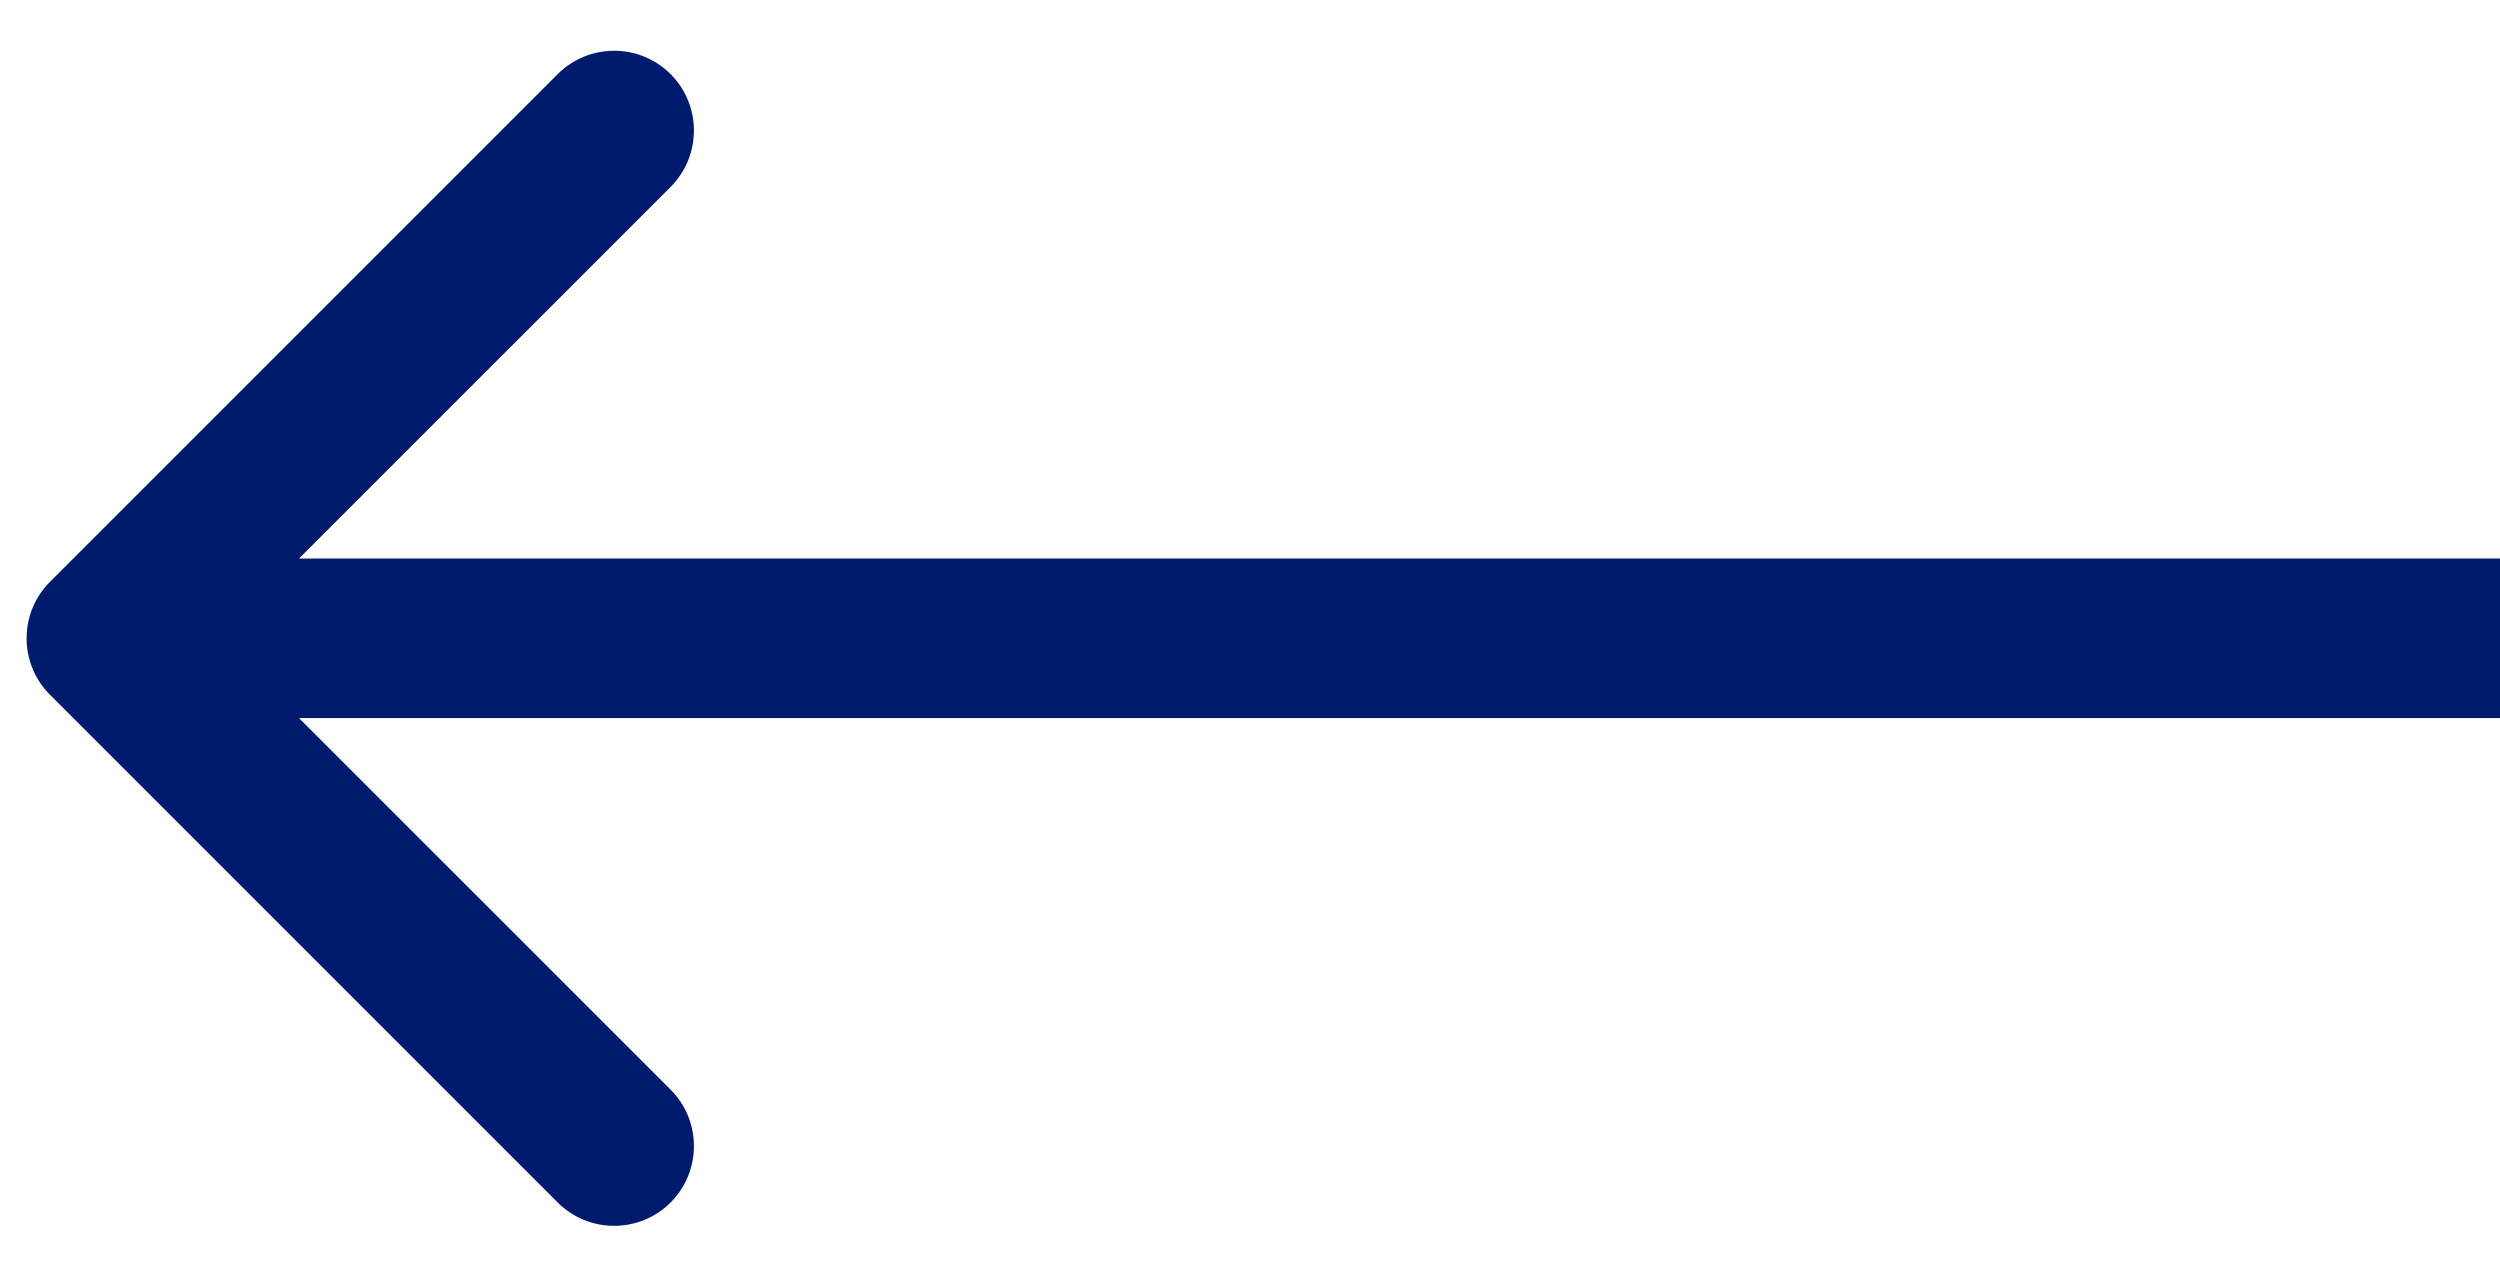
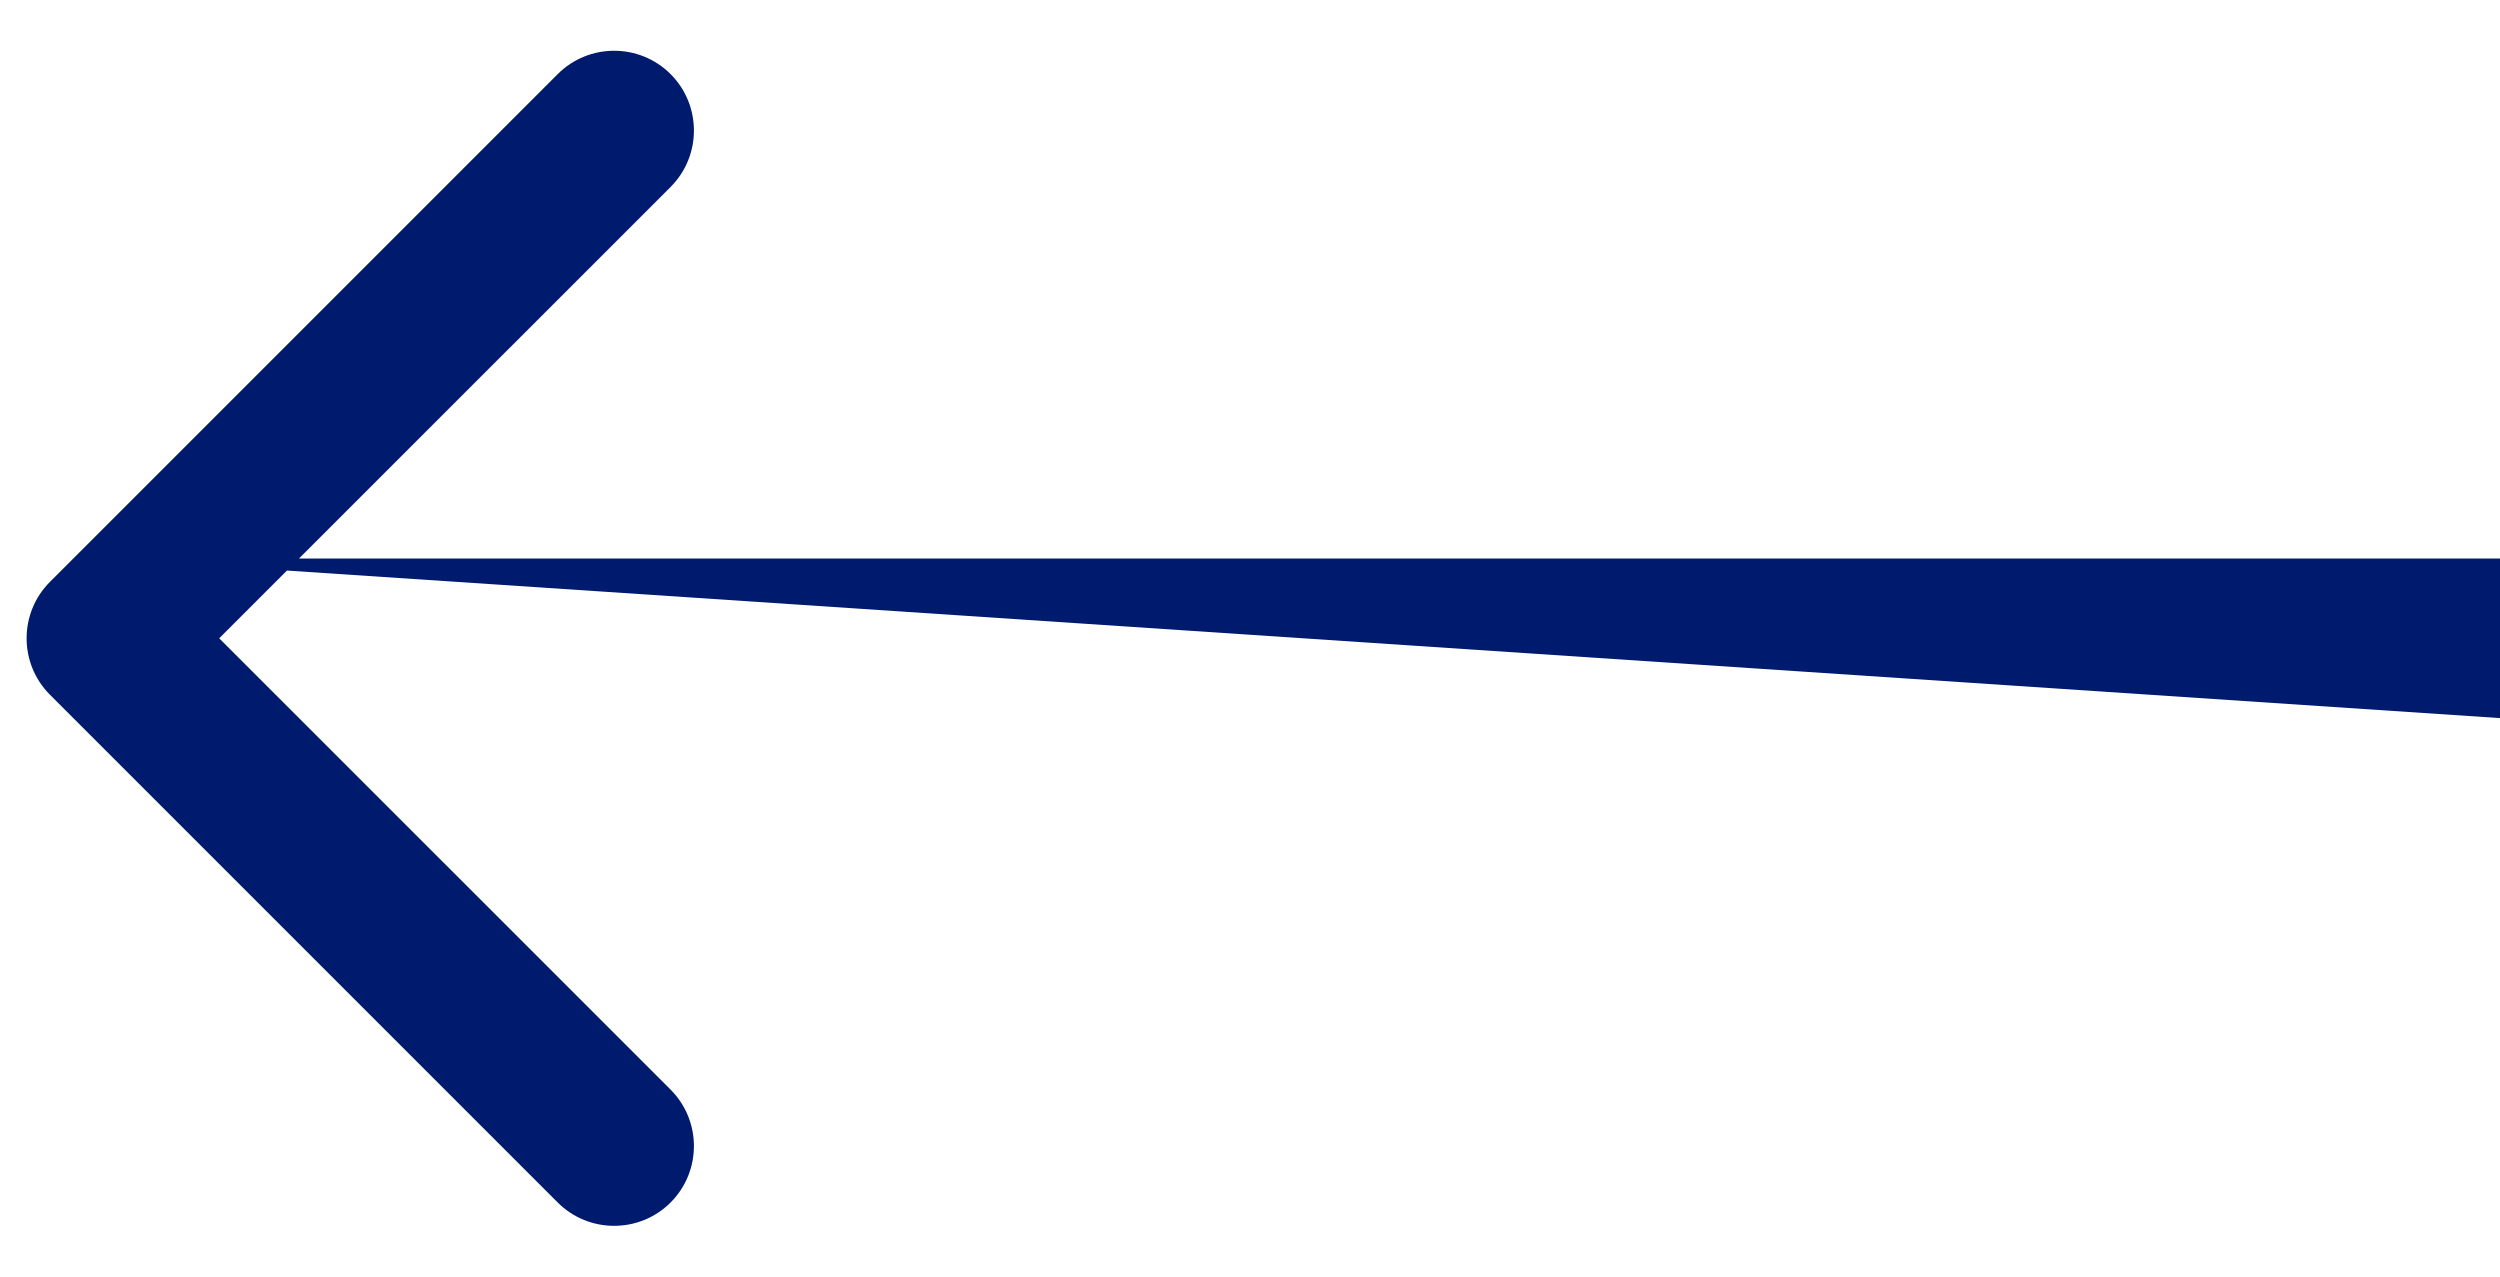
<svg xmlns="http://www.w3.org/2000/svg" width="47" height="24" viewBox="0 0 47 24" fill="none">
-   <path id="Arrow 13" d="M0.939 13.061C0.354 12.475 0.354 11.525 0.939 10.939L10.485 1.393C11.071 0.808 12.021 0.808 12.607 1.393C13.192 1.979 13.192 2.929 12.607 3.515L4.121 12L12.607 20.485C13.192 21.071 13.192 22.021 12.607 22.607C12.021 23.192 11.071 23.192 10.485 22.607L0.939 13.061ZM47 13.5L2 13.5L2 10.5L47 10.5L47 13.5Z" fill="#001A6E" />
+   <path id="Arrow 13" d="M0.939 13.061C0.354 12.475 0.354 11.525 0.939 10.939L10.485 1.393C11.071 0.808 12.021 0.808 12.607 1.393C13.192 1.979 13.192 2.929 12.607 3.515L4.121 12L12.607 20.485C13.192 21.071 13.192 22.021 12.607 22.607C12.021 23.192 11.071 23.192 10.485 22.607L0.939 13.061ZM47 13.5L2 10.5L47 10.5L47 13.5Z" fill="#001A6E" />
</svg>